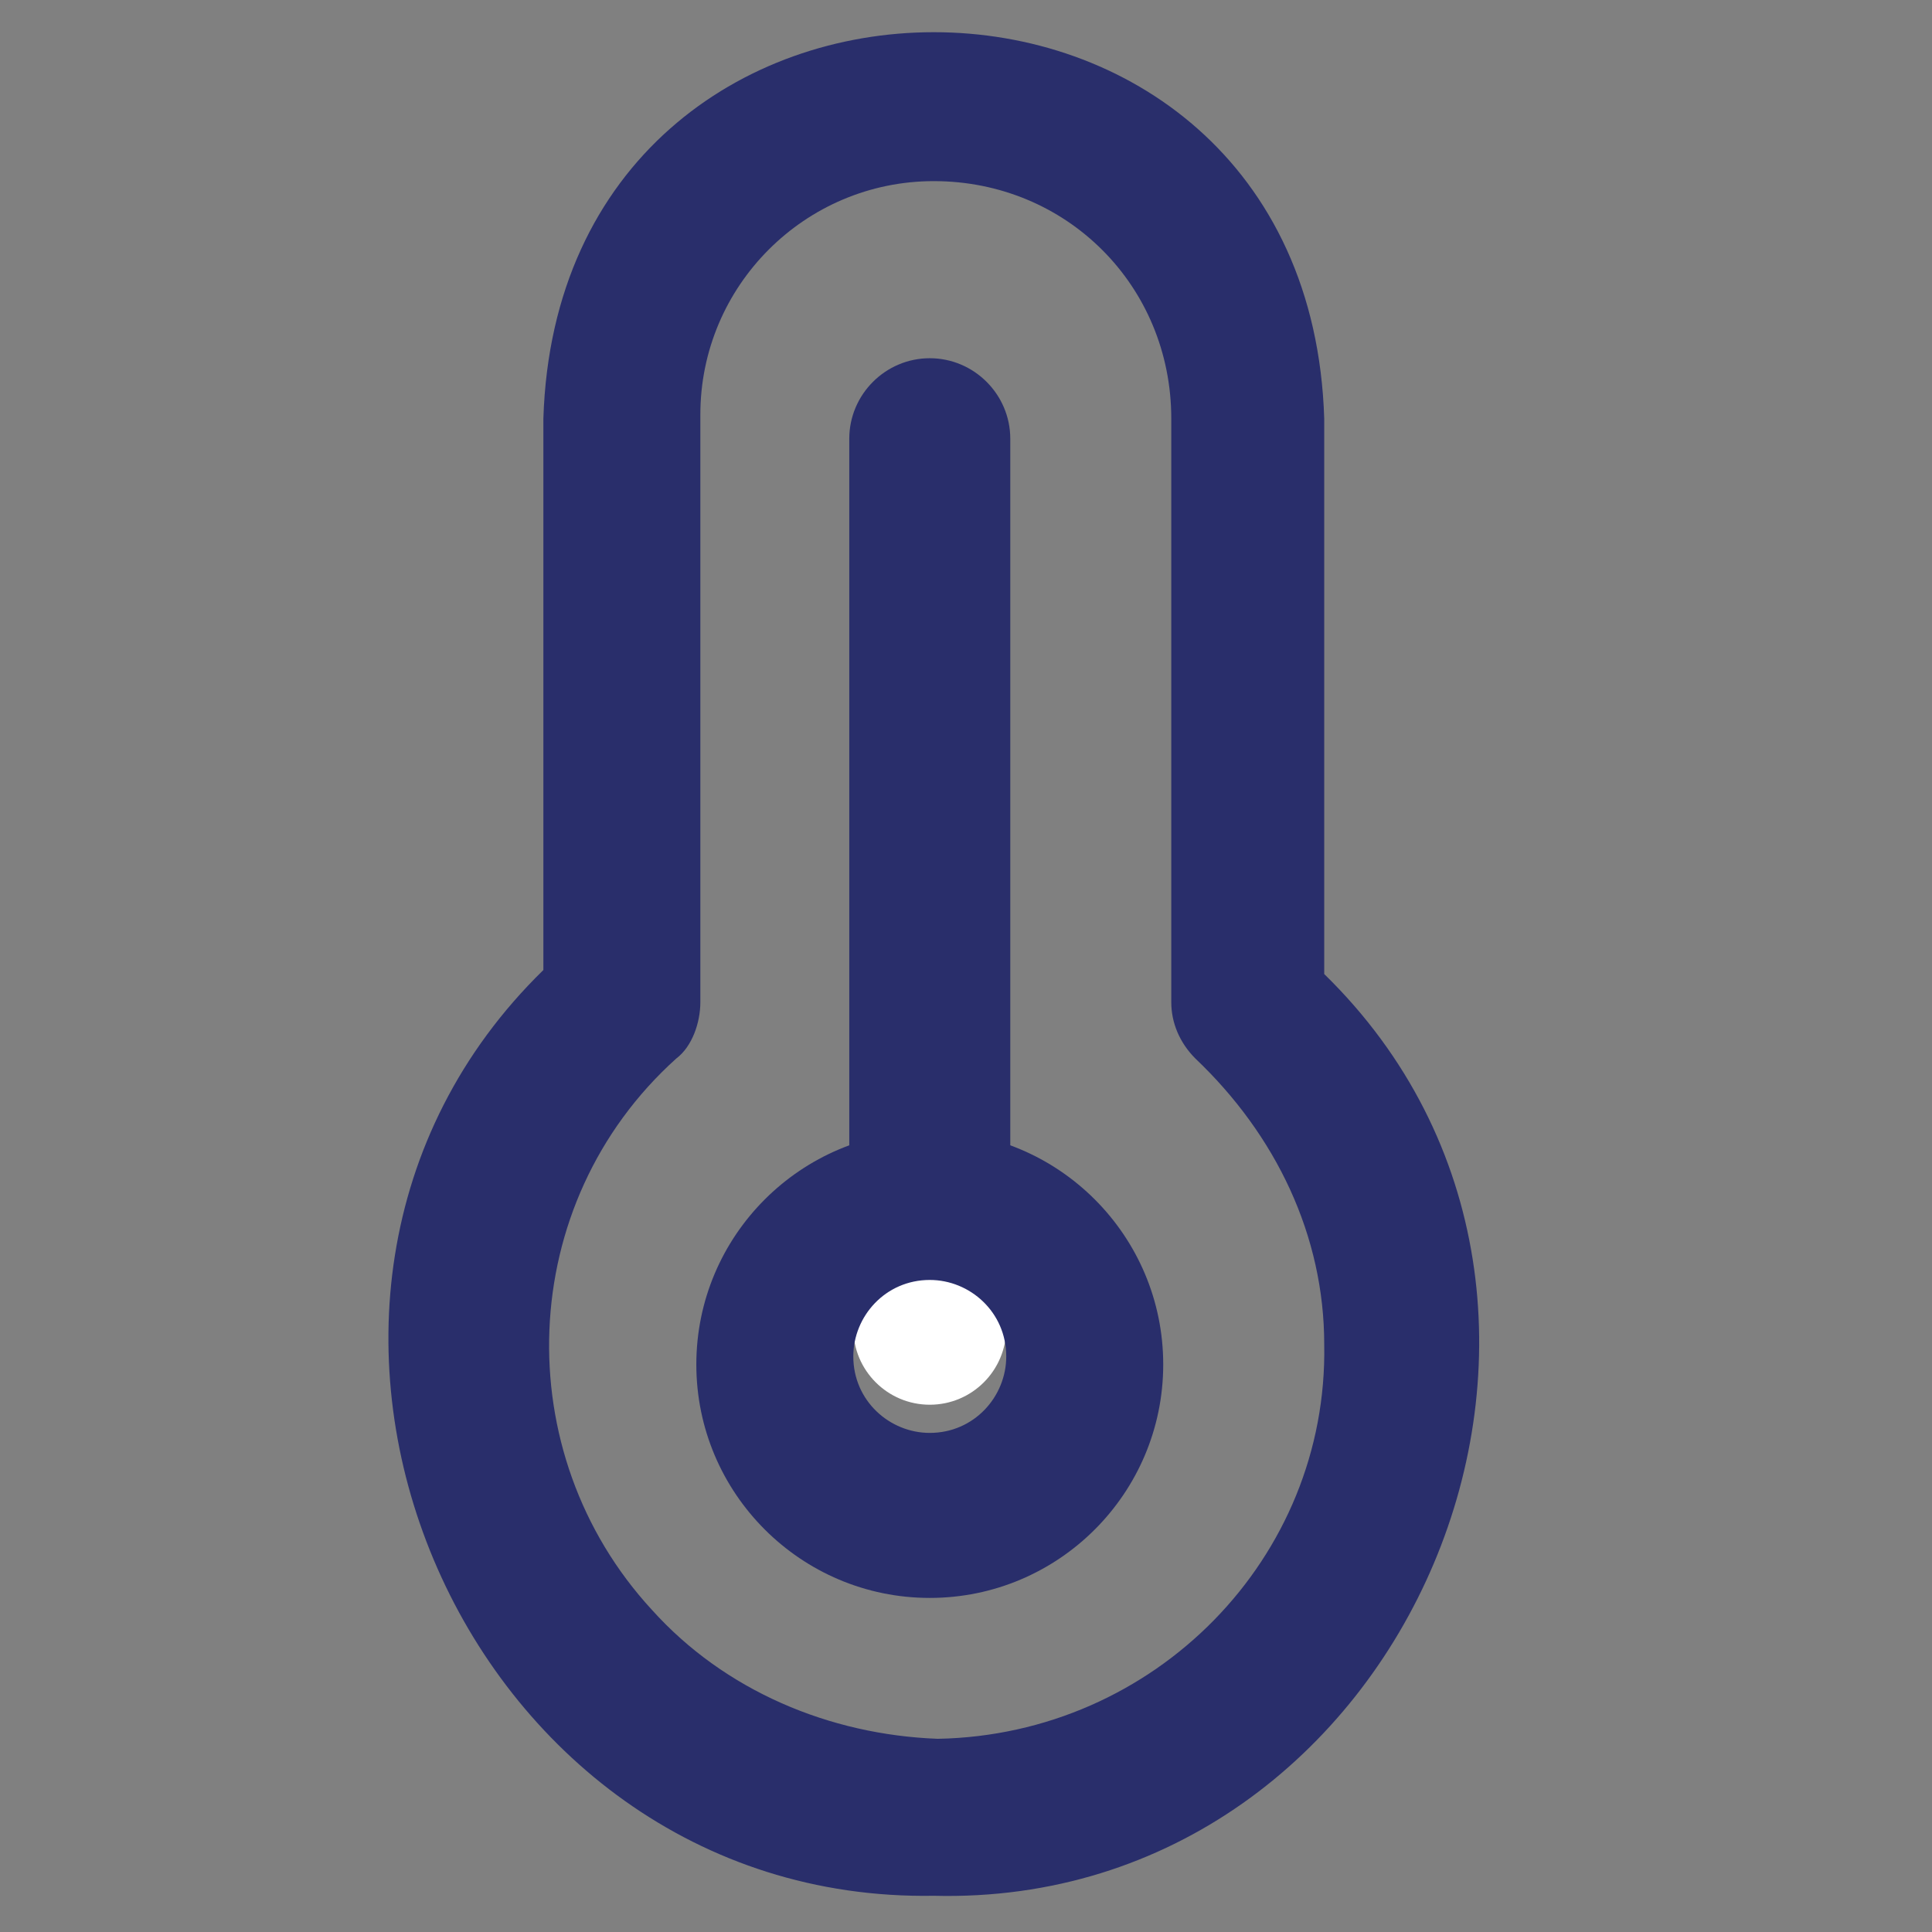
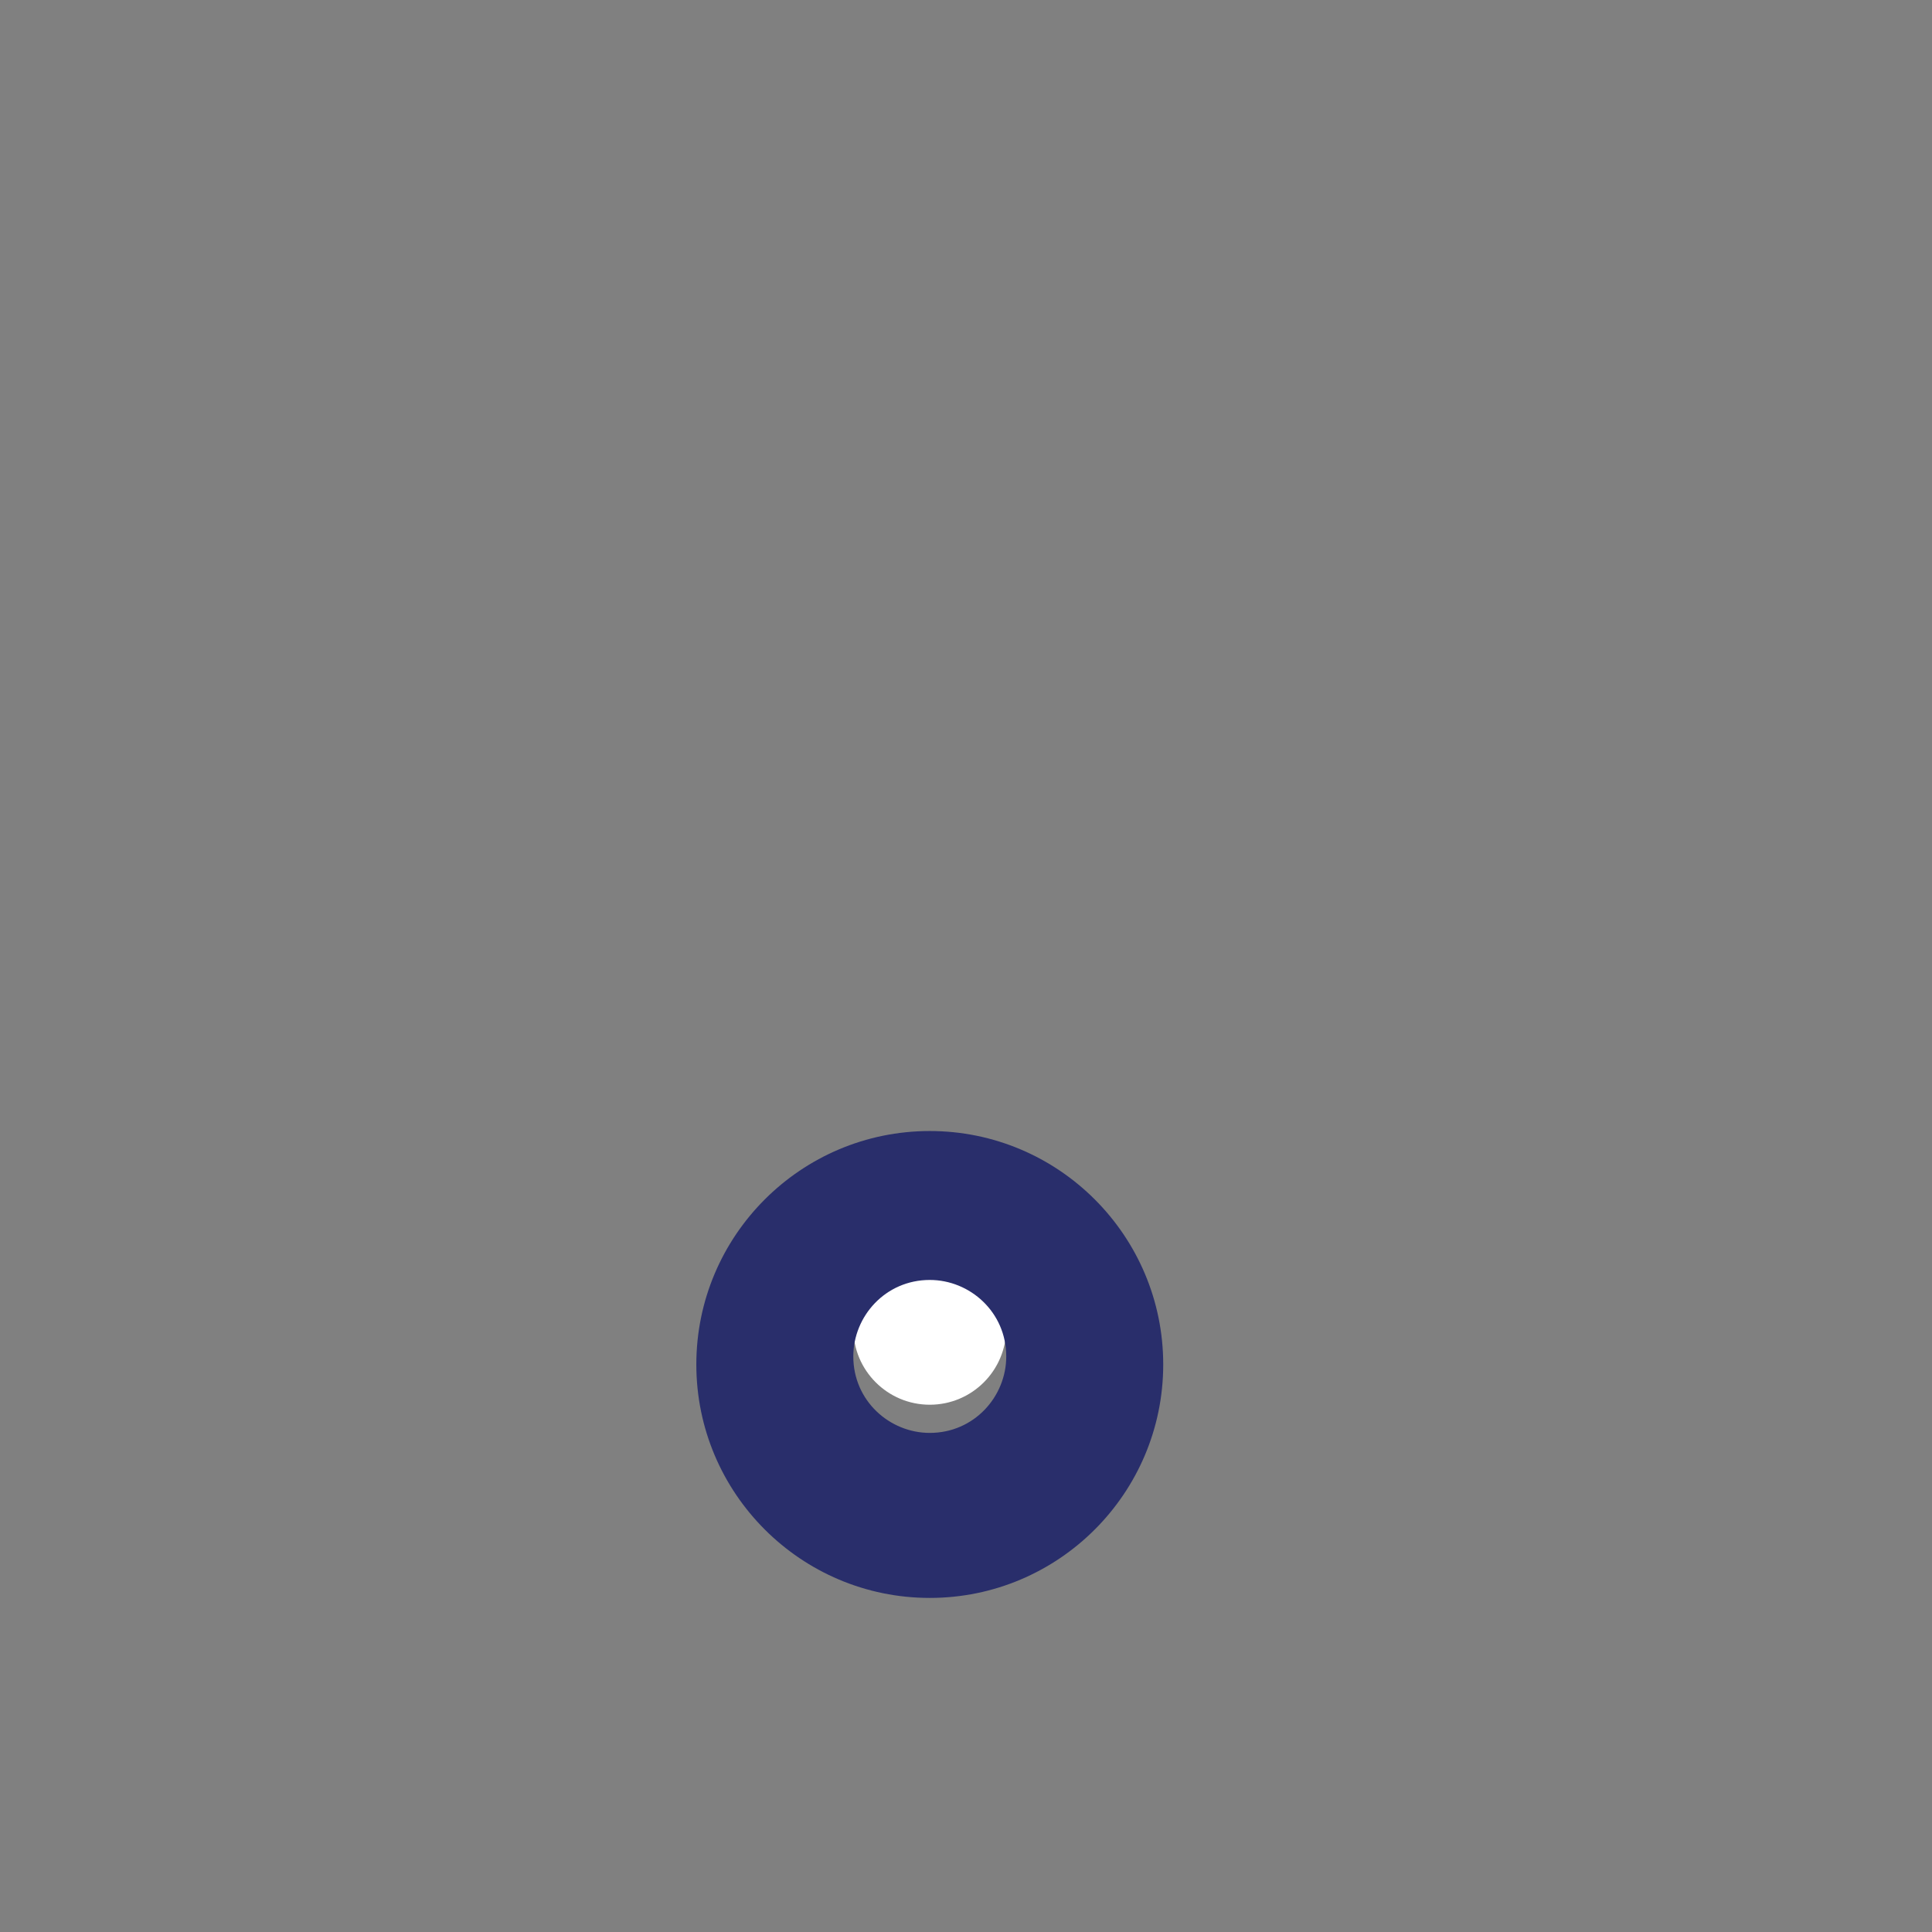
<svg xmlns="http://www.w3.org/2000/svg" version="1.1" x="0px" y="0px" viewBox="0 0 48 48" style="enable-background:new 0 0 48 48;" xml:space="preserve">
  <rect x="0" y="0" width="48" height="48" fill="#808080" stroke="none" />
  <style type="text/css">
	.st0{fill:#FFFFFF;}
	.st1{fill:#FFFFFF;stroke:#BC4B4B;stroke-miterlimit:10;}
	.st2{fill:#292E6B;}
	.st3{fill:#2C2F73;}
	.st4{clip-path:url(#SVGID_00000158729820427327470140000010225948659201336731_);}
	.st5{clip-path:url(#SVGID_00000090293226104197730520000008219337060628351133_);}
	.st6{fill:#173042;}
	.st7{clip-path:url(#SVGID_00000035520942354305383900000017054452987890452374_);}
	.st8{clip-path:url(#SVGID_00000173853800000759350790000004388597966620904859_);}
	.st9{clip-path:url(#SVGID_00000094587243371098968500000011547965222377019280_);}
	.st10{clip-path:url(#SVGID_00000124121683490026447890000018066765489401575815_);}
	.st11{clip-path:url(#SVGID_00000086679513519155790460000014896350801740445321_);}
	.st12{clip-path:url(#SVGID_00000037691260143598228370000015802859572756420506_);}
	.st13{clip-path:url(#SVGID_00000053510871288809649270000011820320429475113394_);}
	.st14{clip-path:url(#SVGID_00000158734184663741697680000006002337529016346531_);}
	.st15{fill:#869093;}
	.st16{clip-path:url(#SVGID_00000138552288618171826970000008241655583409712824_);}
	.st17{clip-path:url(#SVGID_00000075841705801724037690000007672678382178482845_);}
	.st18{clip-path:url(#SVGID_00000147215398747665321770000013983602494265776288_);}
	.st19{clip-path:url(#SVGID_00000088836426027088388760000014726069785647286144_);}
	.st20{clip-path:url(#SVGID_00000122713786552521678290000004766288235865793188_);}
	.st21{clip-path:url(#SVGID_00000129899435720570375190000003263738648660343426_);}
	.st22{clip-path:url(#SVGID_00000014602491760348812440000011428946688770418338_);}
	.st23{clip-path:url(#SVGID_00000155846681981674247850000005515003576767633040_);}
	.st24{fill-rule:evenodd;clip-rule:evenodd;fill:#292E6B;}
	.st25{clip-path:url(#SVGID_00000087397110711026980030000007780526652375873421_);}
	.st26{clip-path:url(#SVGID_00000080183583150442737390000013940820143795092400_);}
</style>
  <g id="grid">
</g>
  <g id="icons">
</g>
  <g id="title">
    <g>
-       <path class="st2" d="M23.2,47.1c-11.8,0.2-18.1-14.8-9.7-23V10.4c0.4-12.8,19-12.8,19.4,0v13.8C41.3,32.4,35,47.4,23.2,47.1z     M23.2,4.5c-3.2,0-5.8,2.6-5.8,5.8v14.6c0,0.5-0.2,1.1-0.6,1.4c-4,3.6-4.2,9.8-0.6,13.7c1.8,2,4.4,3.1,7.1,3.2    c5.4-0.1,9.7-4.5,9.6-9.8c0-2.7-1.2-5.2-3.2-7.1c-0.4-0.4-0.6-0.9-0.6-1.4V10.4C29.1,7.1,26.5,4.5,23.2,4.5z" />
      <circle class="st0" cx="23.1" cy="33" r="1.9" />
-       <path class="st2" d="M25.1,29h-4V10.9c0-1.1,0.9-2,2-2h0c1.1,0,2,0.9,2,2V29z" />
      <path class="st2" d="M23.1,28.1c-3.2,0-5.8,2.6-5.8,5.8s2.6,5.8,5.8,5.8c3.2,0,5.8-2.6,5.8-5.8S26.3,28.1,23.1,28.1z M23.1,35.6    c-1,0-1.9-0.8-1.9-1.9c0-1,0.8-1.9,1.9-1.9c1,0,1.9,0.8,1.9,1.9C25,34.7,24.2,35.6,23.1,35.6z" />
    </g>
  </g>
</svg>